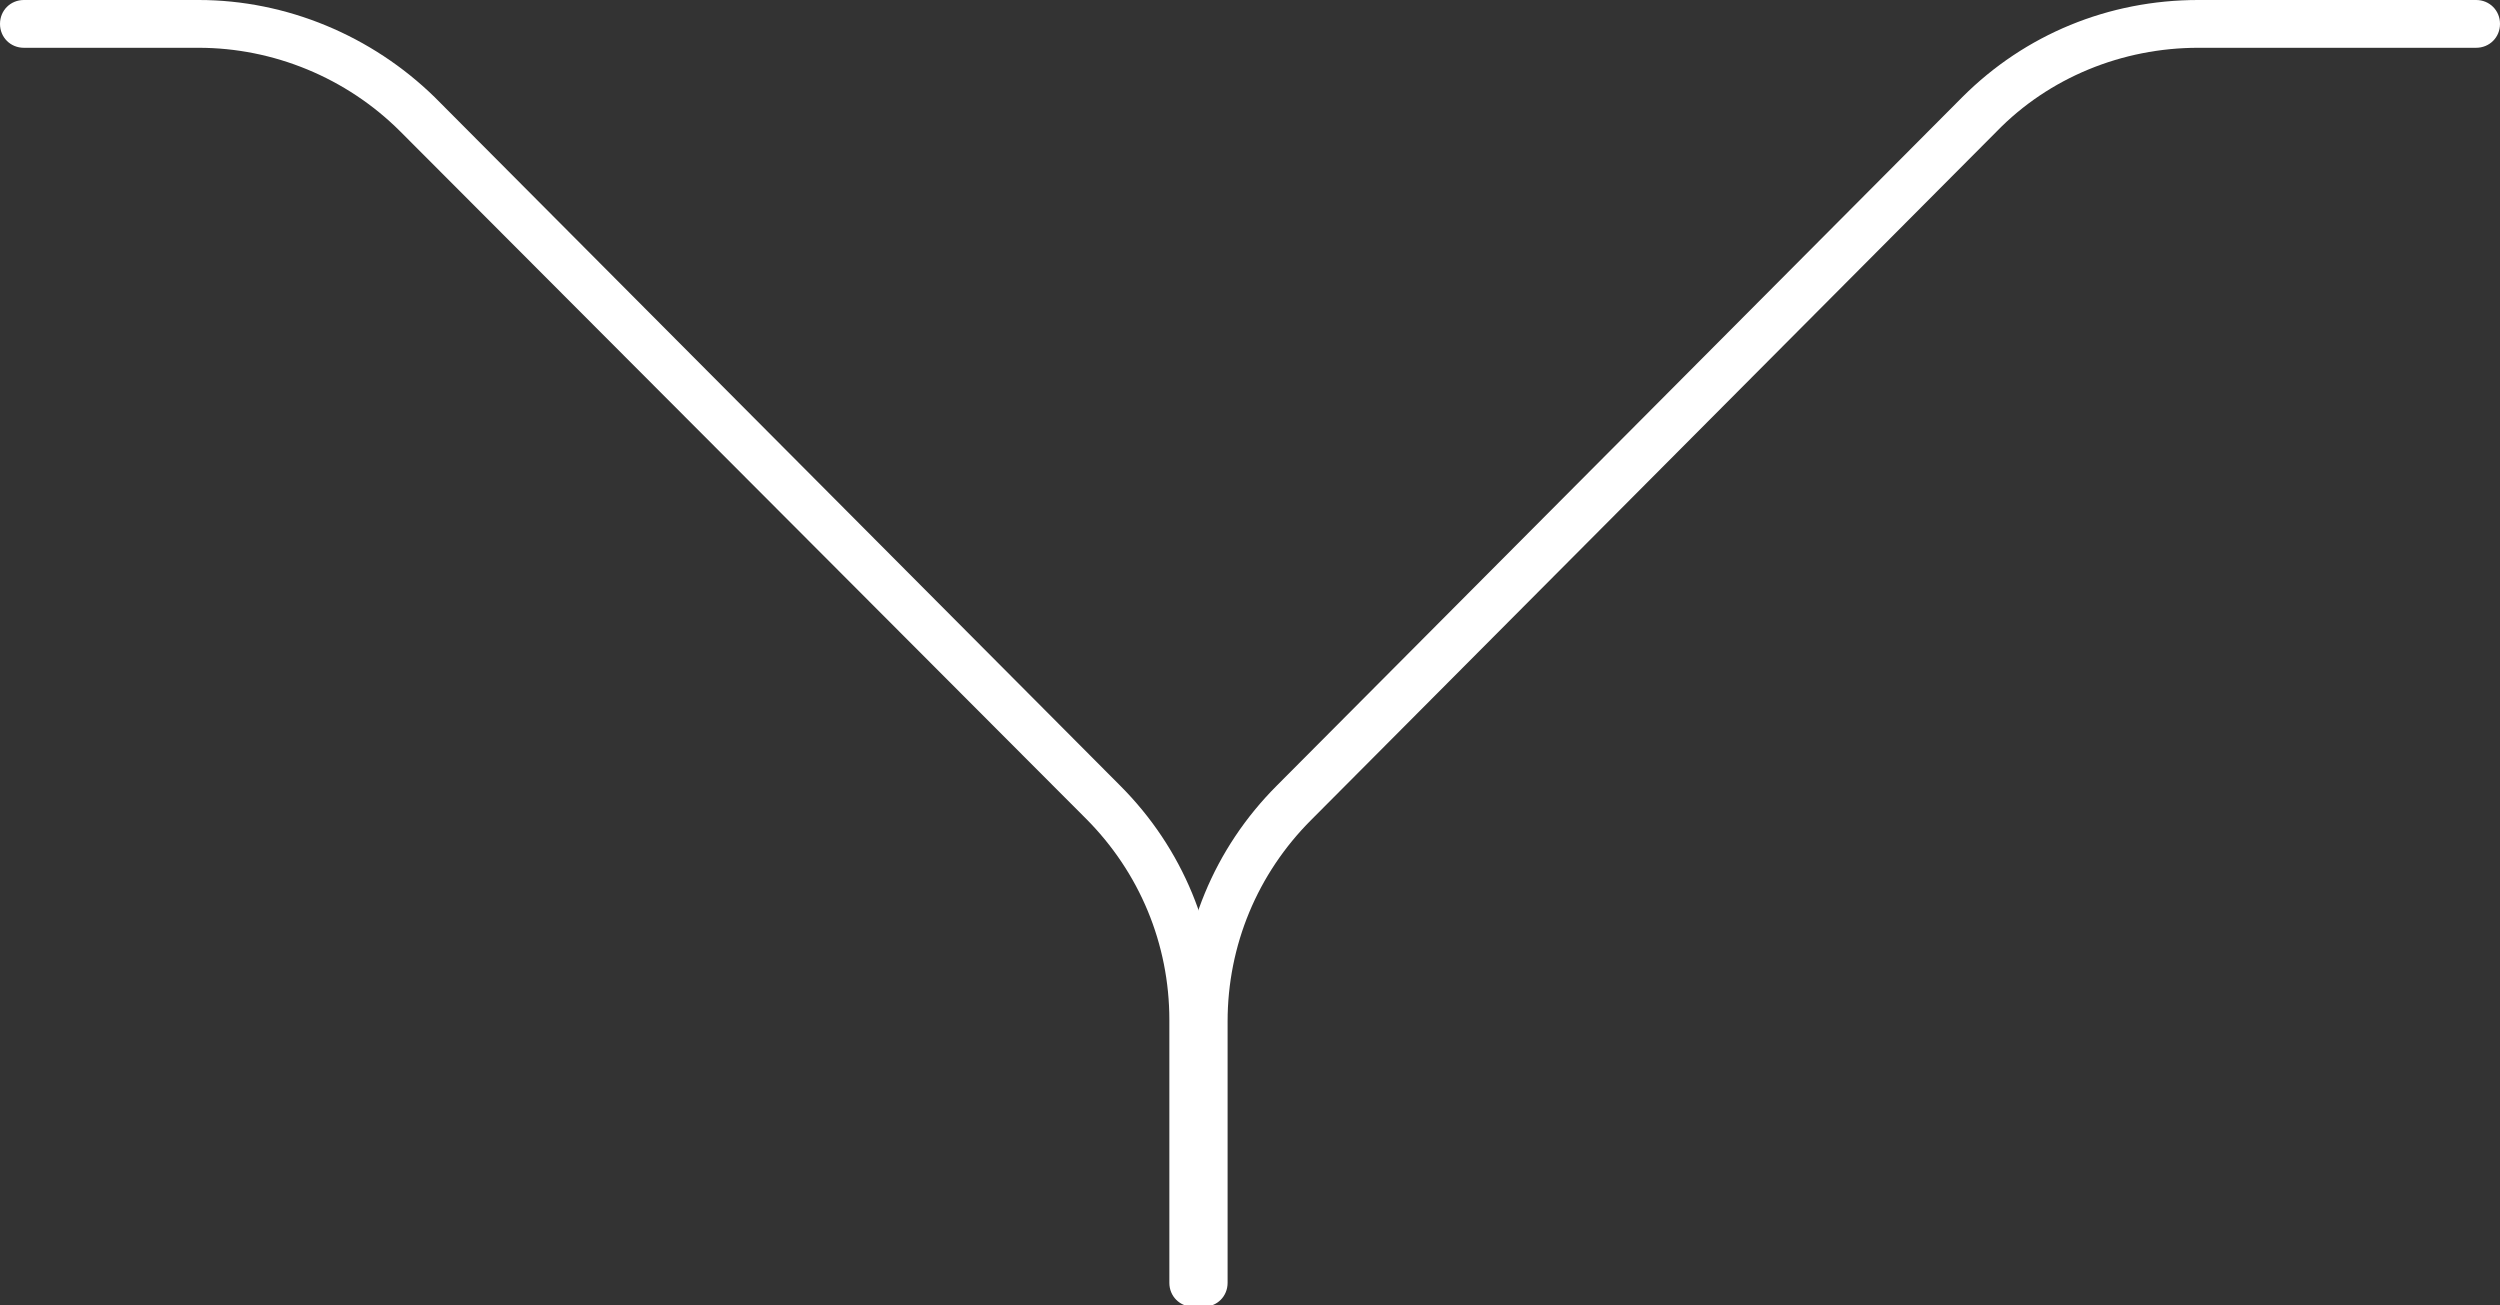
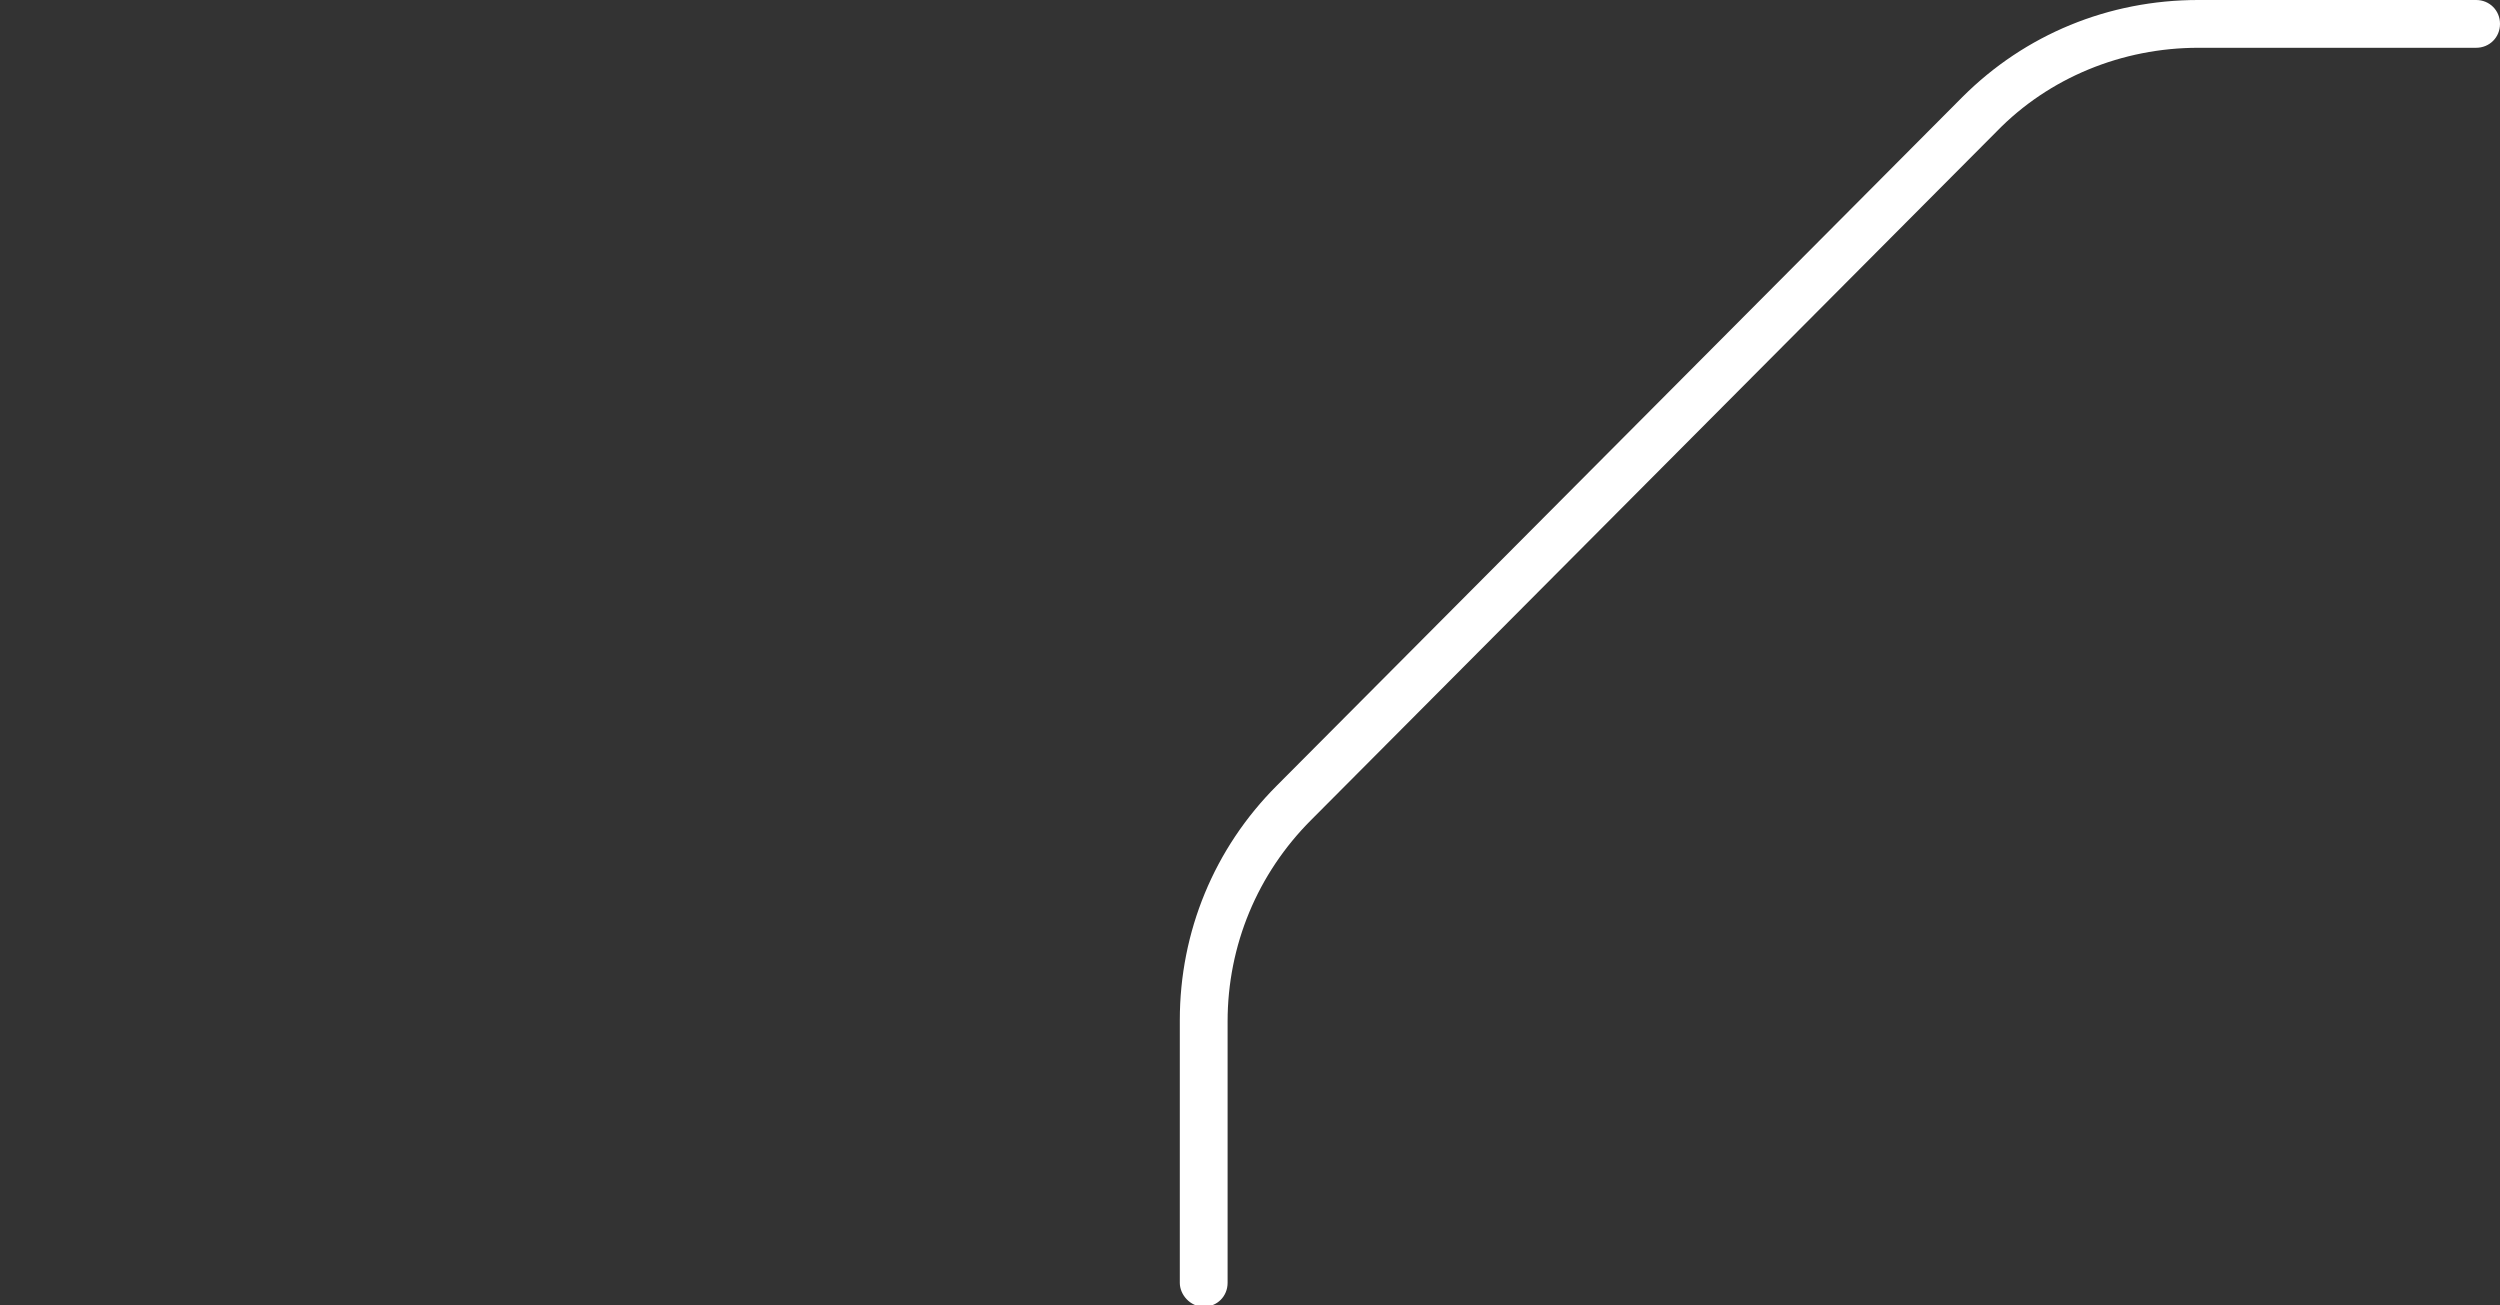
<svg xmlns="http://www.w3.org/2000/svg" version="1.1" id="Calque_1" x="0px" y="0px" viewBox="34 7 167.4 87.4" width="167.4px" height="87.4px" style="enable-background:new 34 7 167.4 87.4;" xml:space="preserve">
  <rect x="34" y="7" width="167.4" height="87.4" fill="#333333" stroke="none" />
  <style type="text/css">
	.st0{fill:#FFFFFF;}
</style>
  <title>Liens</title>
  <desc>Created with Sketch.</desc>
  <g id="Page-1">
    <g id="UI-HOME" transform="translate(-326, -2721)">
      <g id="FOCUS" transform="translate(0, 2296)">
        <g id="Stacked-Group" transform="translate(155, 46)">
          <g id="SCHEMA" transform="translate(0, 303)">
            <g id="Liens" transform="translate(171, 76)">
-               <path id="Path-2" class="st0" d="M115.5,92.9c0,0.9-0.7,1.6-1.6,1.6s-1.6-0.7-1.6-1.6V75.3c0-5.1-2-9.9-5.6-13.5L60.8,15.8        c-3.6-3.6-8.5-5.6-13.5-5.6H35.6c-0.9,0-1.6-0.7-1.6-1.6S34.7,7,35.6,7h11.7c5.9,0,11.6,2.4,15.8,6.5L109,59.6        c4.2,4.2,6.5,9.8,6.5,15.7V92.9z" />
              <path id="Path-2-Copy" class="st0" d="M113,92.9V75.3c0-5.9,2.3-11.5,6.5-15.7l45.9-46.1c4.2-4.2,9.8-6.5,15.8-6.5h18.6        c0.9,0,1.6,0.7,1.6,1.6s-0.7,1.6-1.6,1.6h-18.6c-5.1,0-10,2-13.5,5.6l-45.9,46.1c-3.6,3.6-5.6,8.4-5.6,13.5v17.5        c0,0.9-0.7,1.6-1.6,1.6S113,93.7,113,92.9z" />
            </g>
          </g>
        </g>
      </g>
    </g>
  </g>
</svg>